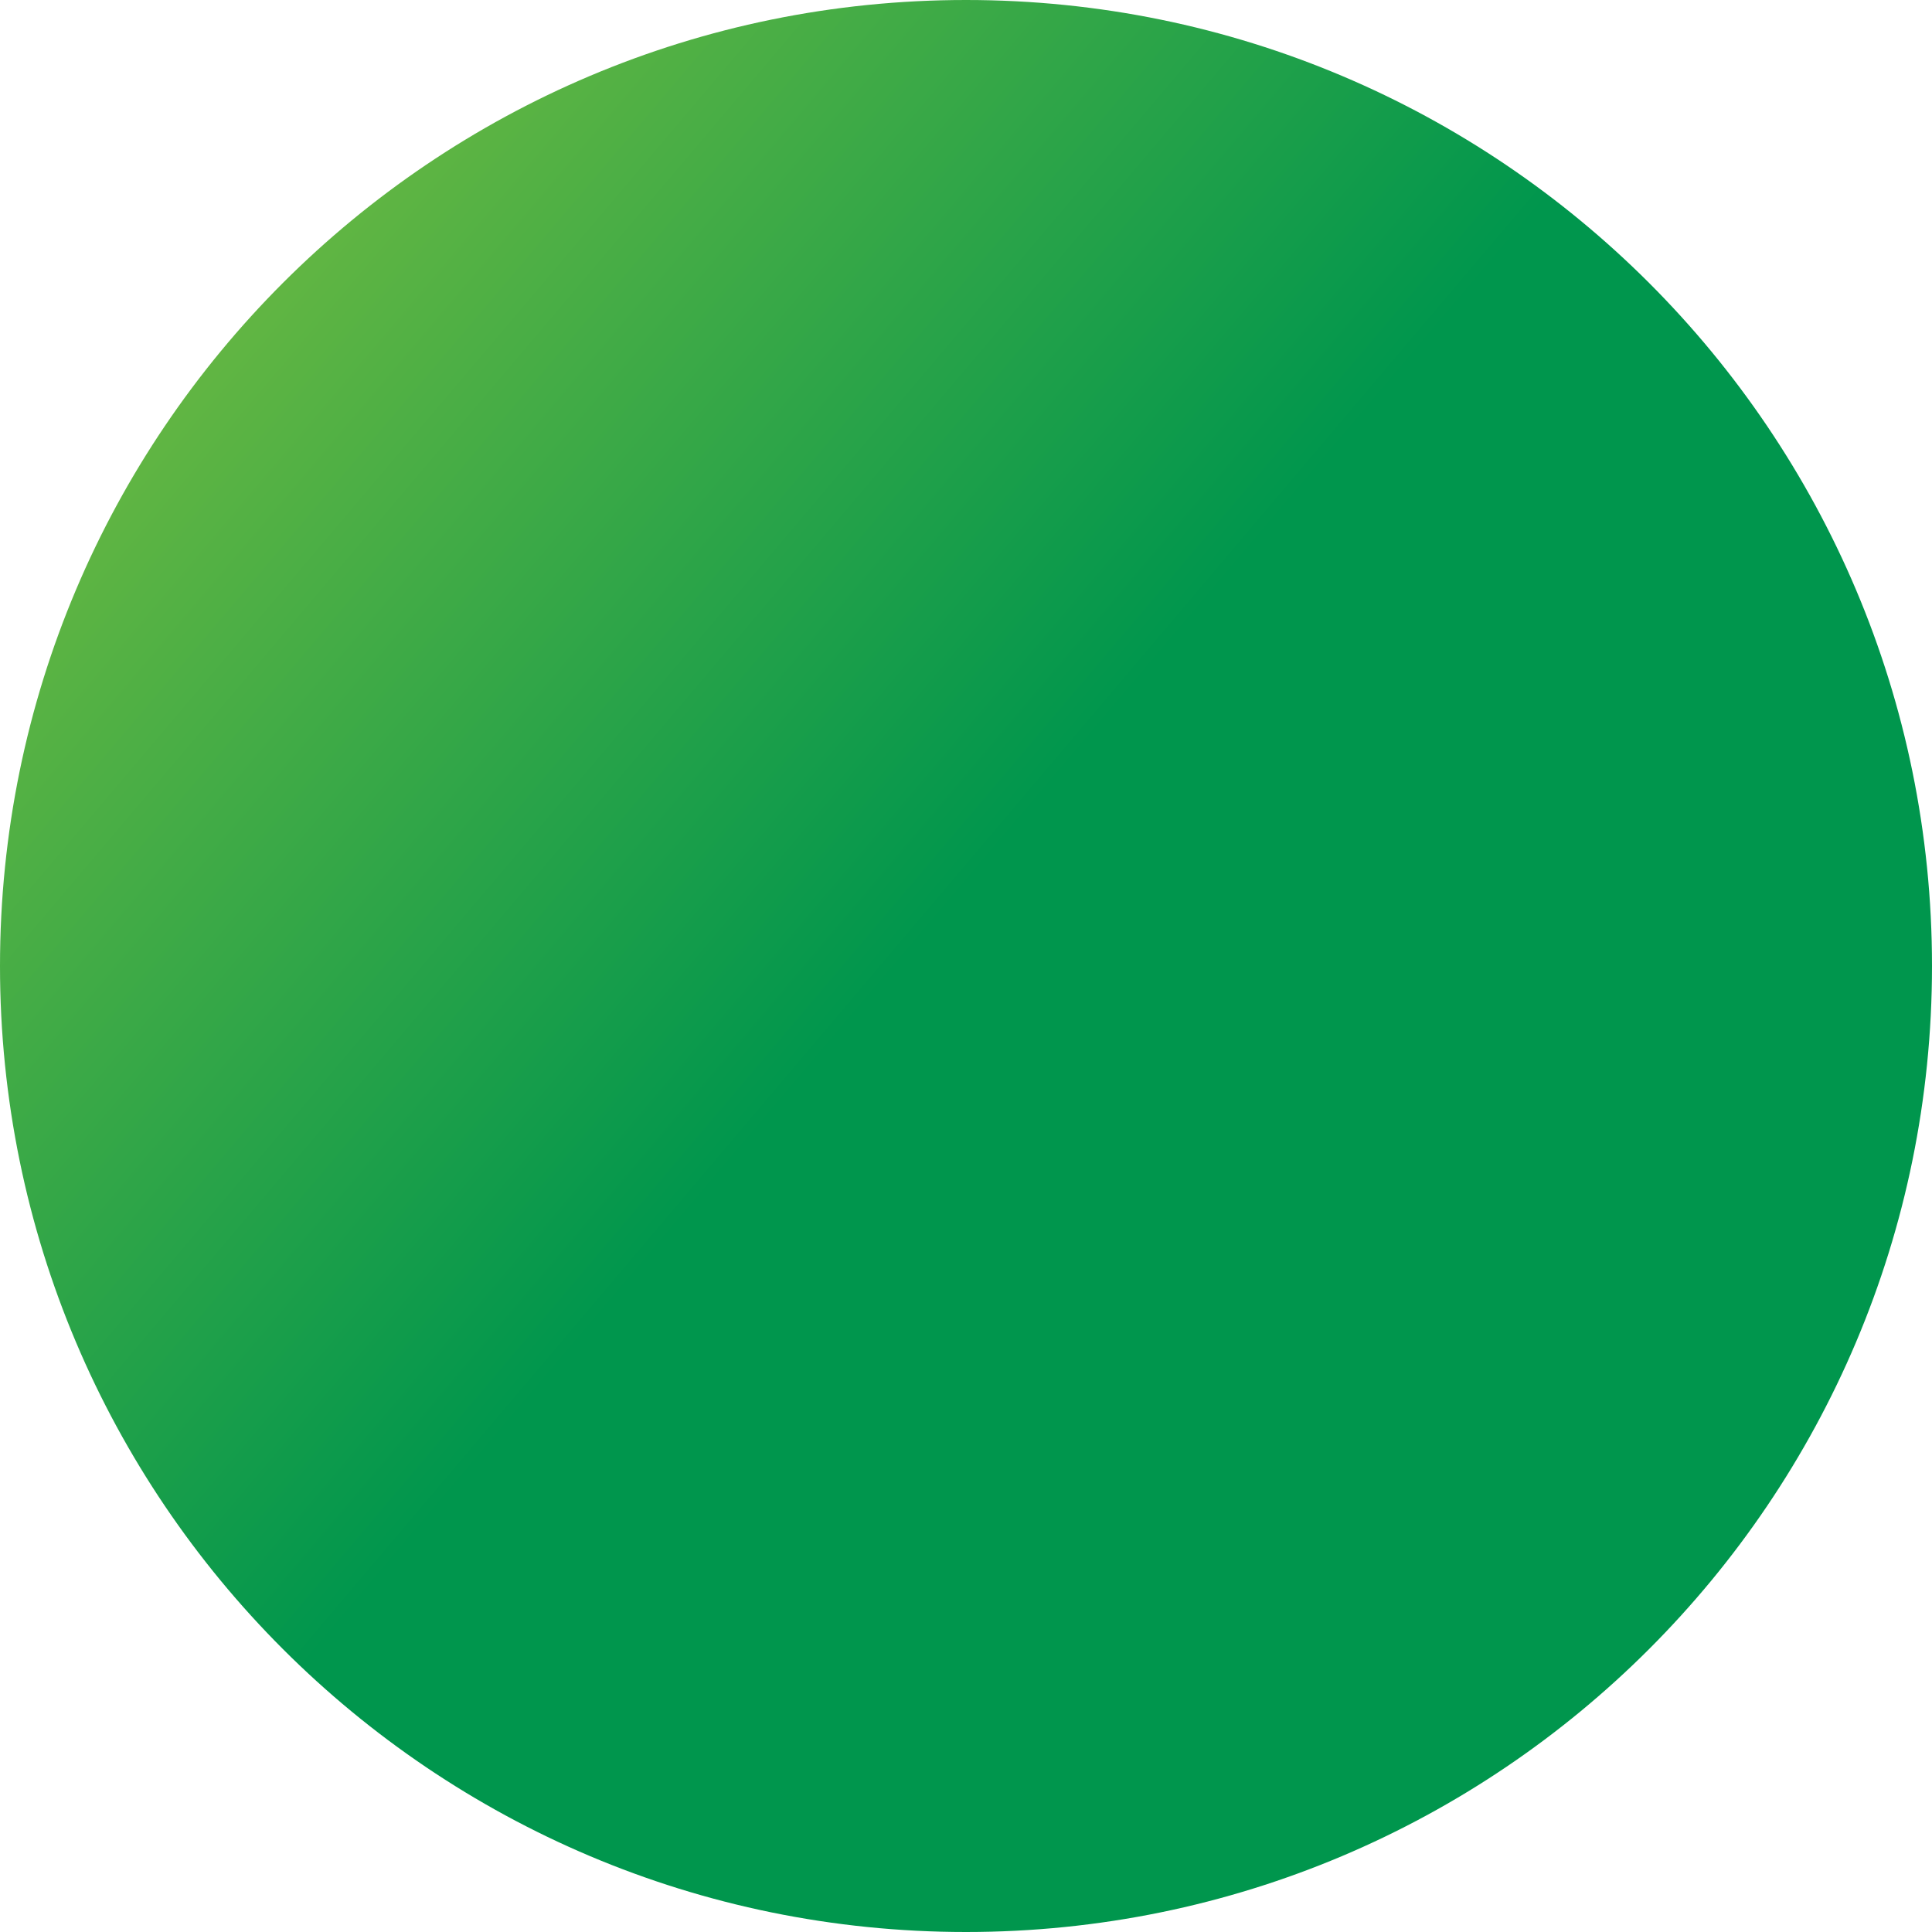
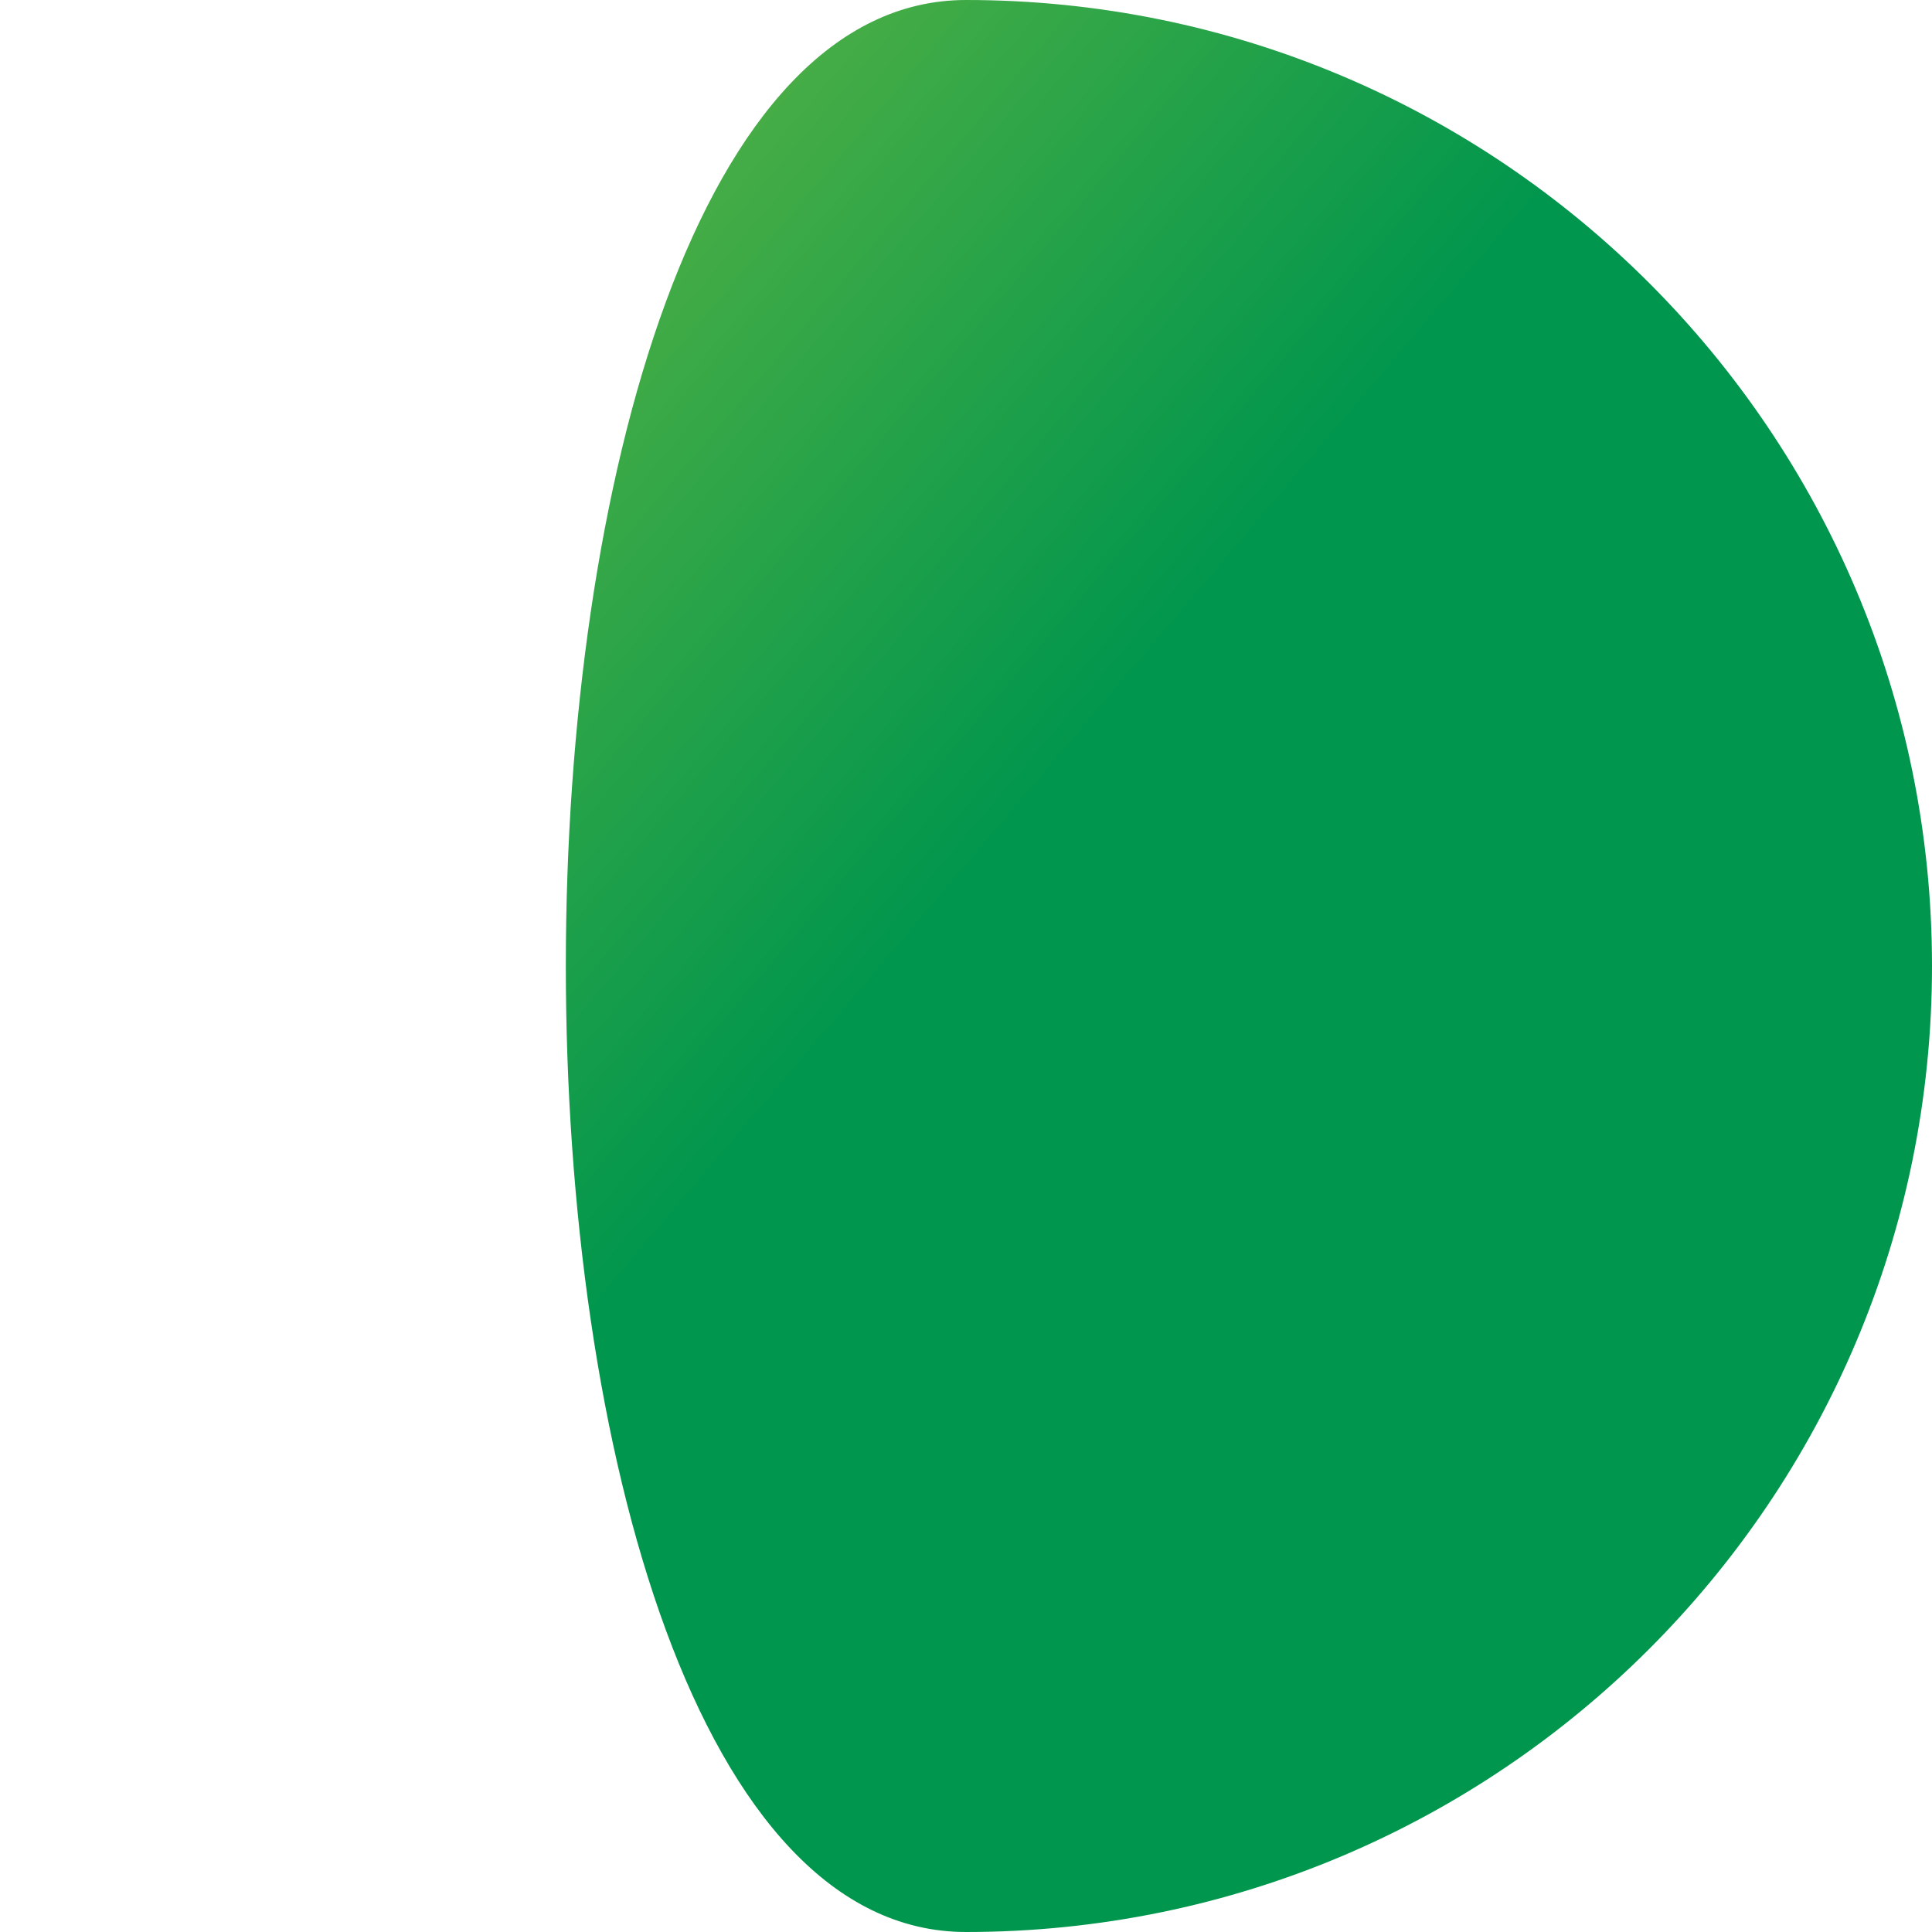
<svg xmlns="http://www.w3.org/2000/svg" xmlns:xlink="http://www.w3.org/1999/xlink" height="600.0" preserveAspectRatio="xMidYMid meet" version="1.0" viewBox="0.0 0.0 600.0 600.0" width="600.0" zoomAndPan="magnify">
  <linearGradient gradientUnits="userSpaceOnUse" id="a" x1="-43.139" x2="287.808" xlink:actuate="onLoad" xlink:show="other" xlink:type="simple" y1="9.249" y2="289.669">
    <stop offset="0" stop-color="#94c63d" />
    <stop offset="1" stop-color="#00964d" />
  </linearGradient>
-   <path d="M300,0c165.7,0,300,134.3,300,300S465.7,600,300,600S0,465.7,0,300S134.3,0,300,0z" fill="url(#a)" />
+   <path d="M300,0c165.7,0,300,134.3,300,300S465.7,600,300,600S134.3,0,300,0z" fill="url(#a)" />
</svg>